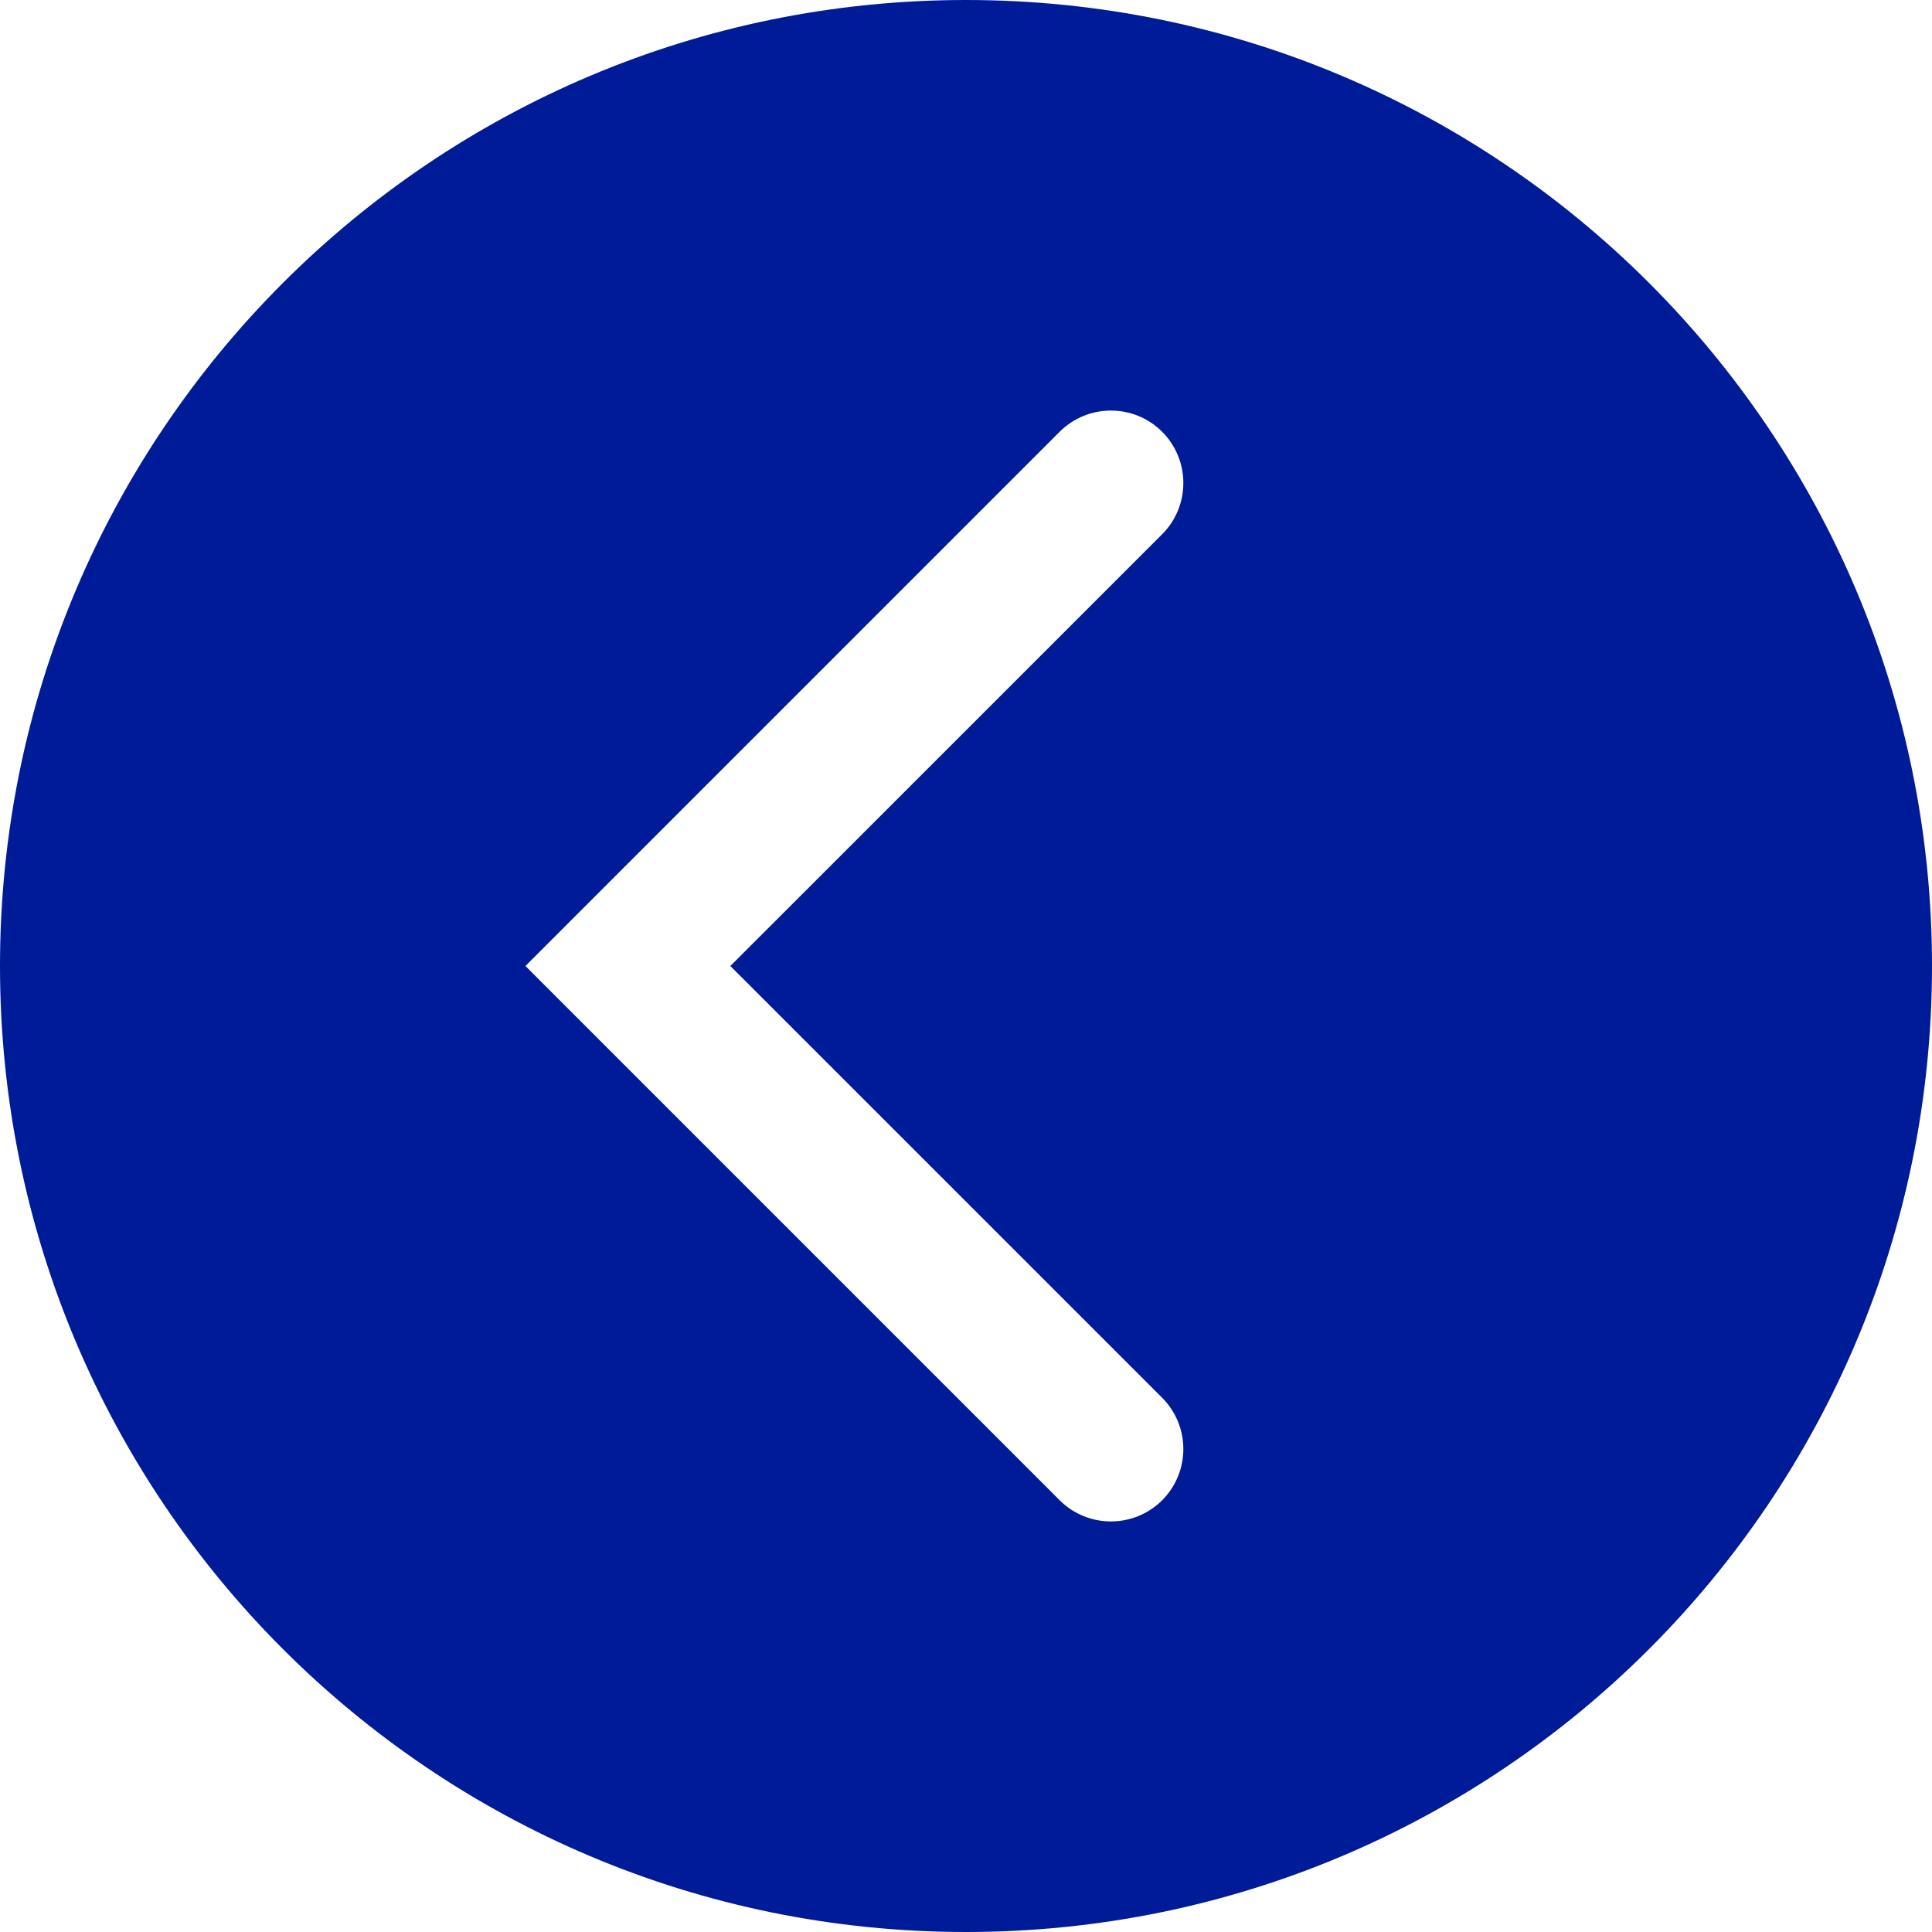
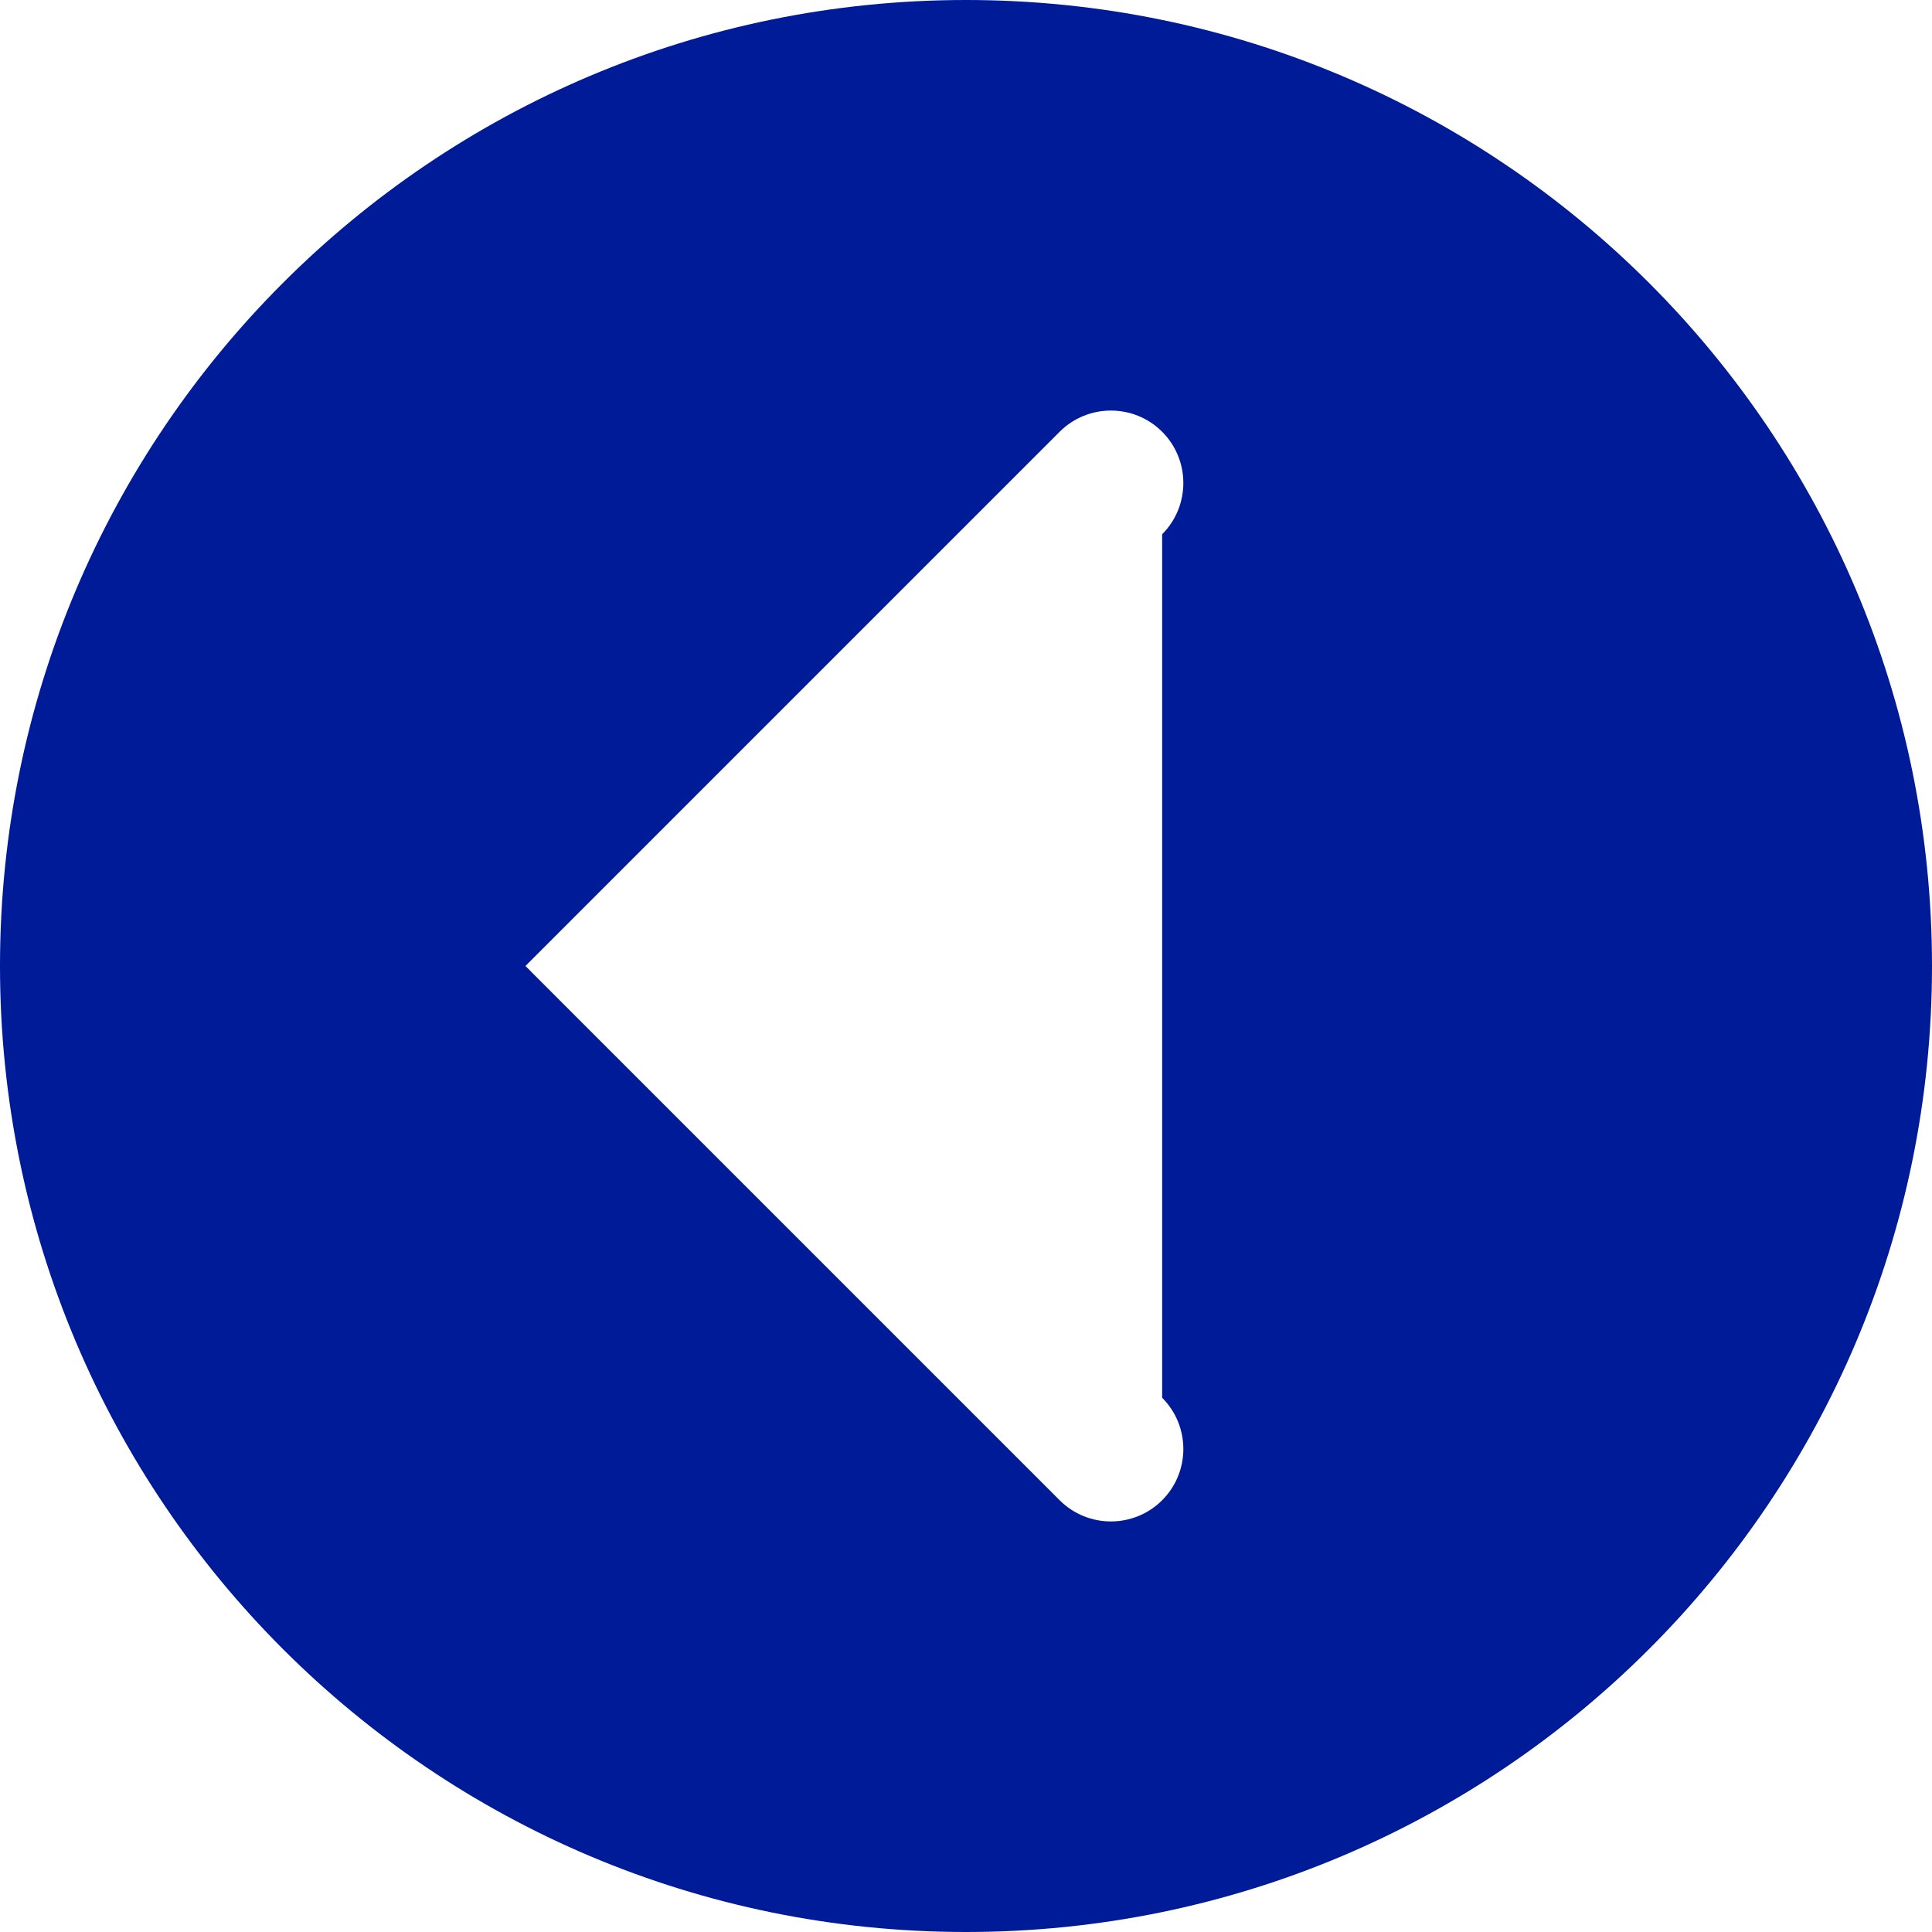
<svg xmlns="http://www.w3.org/2000/svg" width="40" height="40" viewBox="0 0 40 40" fill="none">
-   <path fill-rule="evenodd" clip-rule="evenodd" d="M20 1.74846e-06C31.046 2.7141e-06 40 8.954 40 20C40 31.046 31.046 40 20 40C8.954 40 7.8281e-07 31.046 1.74846e-06 20C2.7141e-06 8.954 8.954 7.8281e-07 20 1.74846e-06ZM11.939 21.061L10.879 20L11.939 18.939L21.939 8.939C22.525 8.354 23.475 8.354 24.061 8.939C24.646 9.525 24.646 10.475 24.061 11.061L15.121 20L24.061 28.939C24.646 29.525 24.646 30.475 24.061 31.061C23.475 31.646 22.525 31.646 21.939 31.061L11.939 21.061Z" fill="#001B98" />
+   <path fill-rule="evenodd" clip-rule="evenodd" d="M20 1.74846e-06C31.046 2.7141e-06 40 8.954 40 20C40 31.046 31.046 40 20 40C8.954 40 7.8281e-07 31.046 1.74846e-06 20C2.7141e-06 8.954 8.954 7.8281e-07 20 1.74846e-06ZM11.939 21.061L10.879 20L11.939 18.939L21.939 8.939C22.525 8.354 23.475 8.354 24.061 8.939C24.646 9.525 24.646 10.475 24.061 11.061L24.061 28.939C24.646 29.525 24.646 30.475 24.061 31.061C23.475 31.646 22.525 31.646 21.939 31.061L11.939 21.061Z" fill="#001B98" />
</svg>